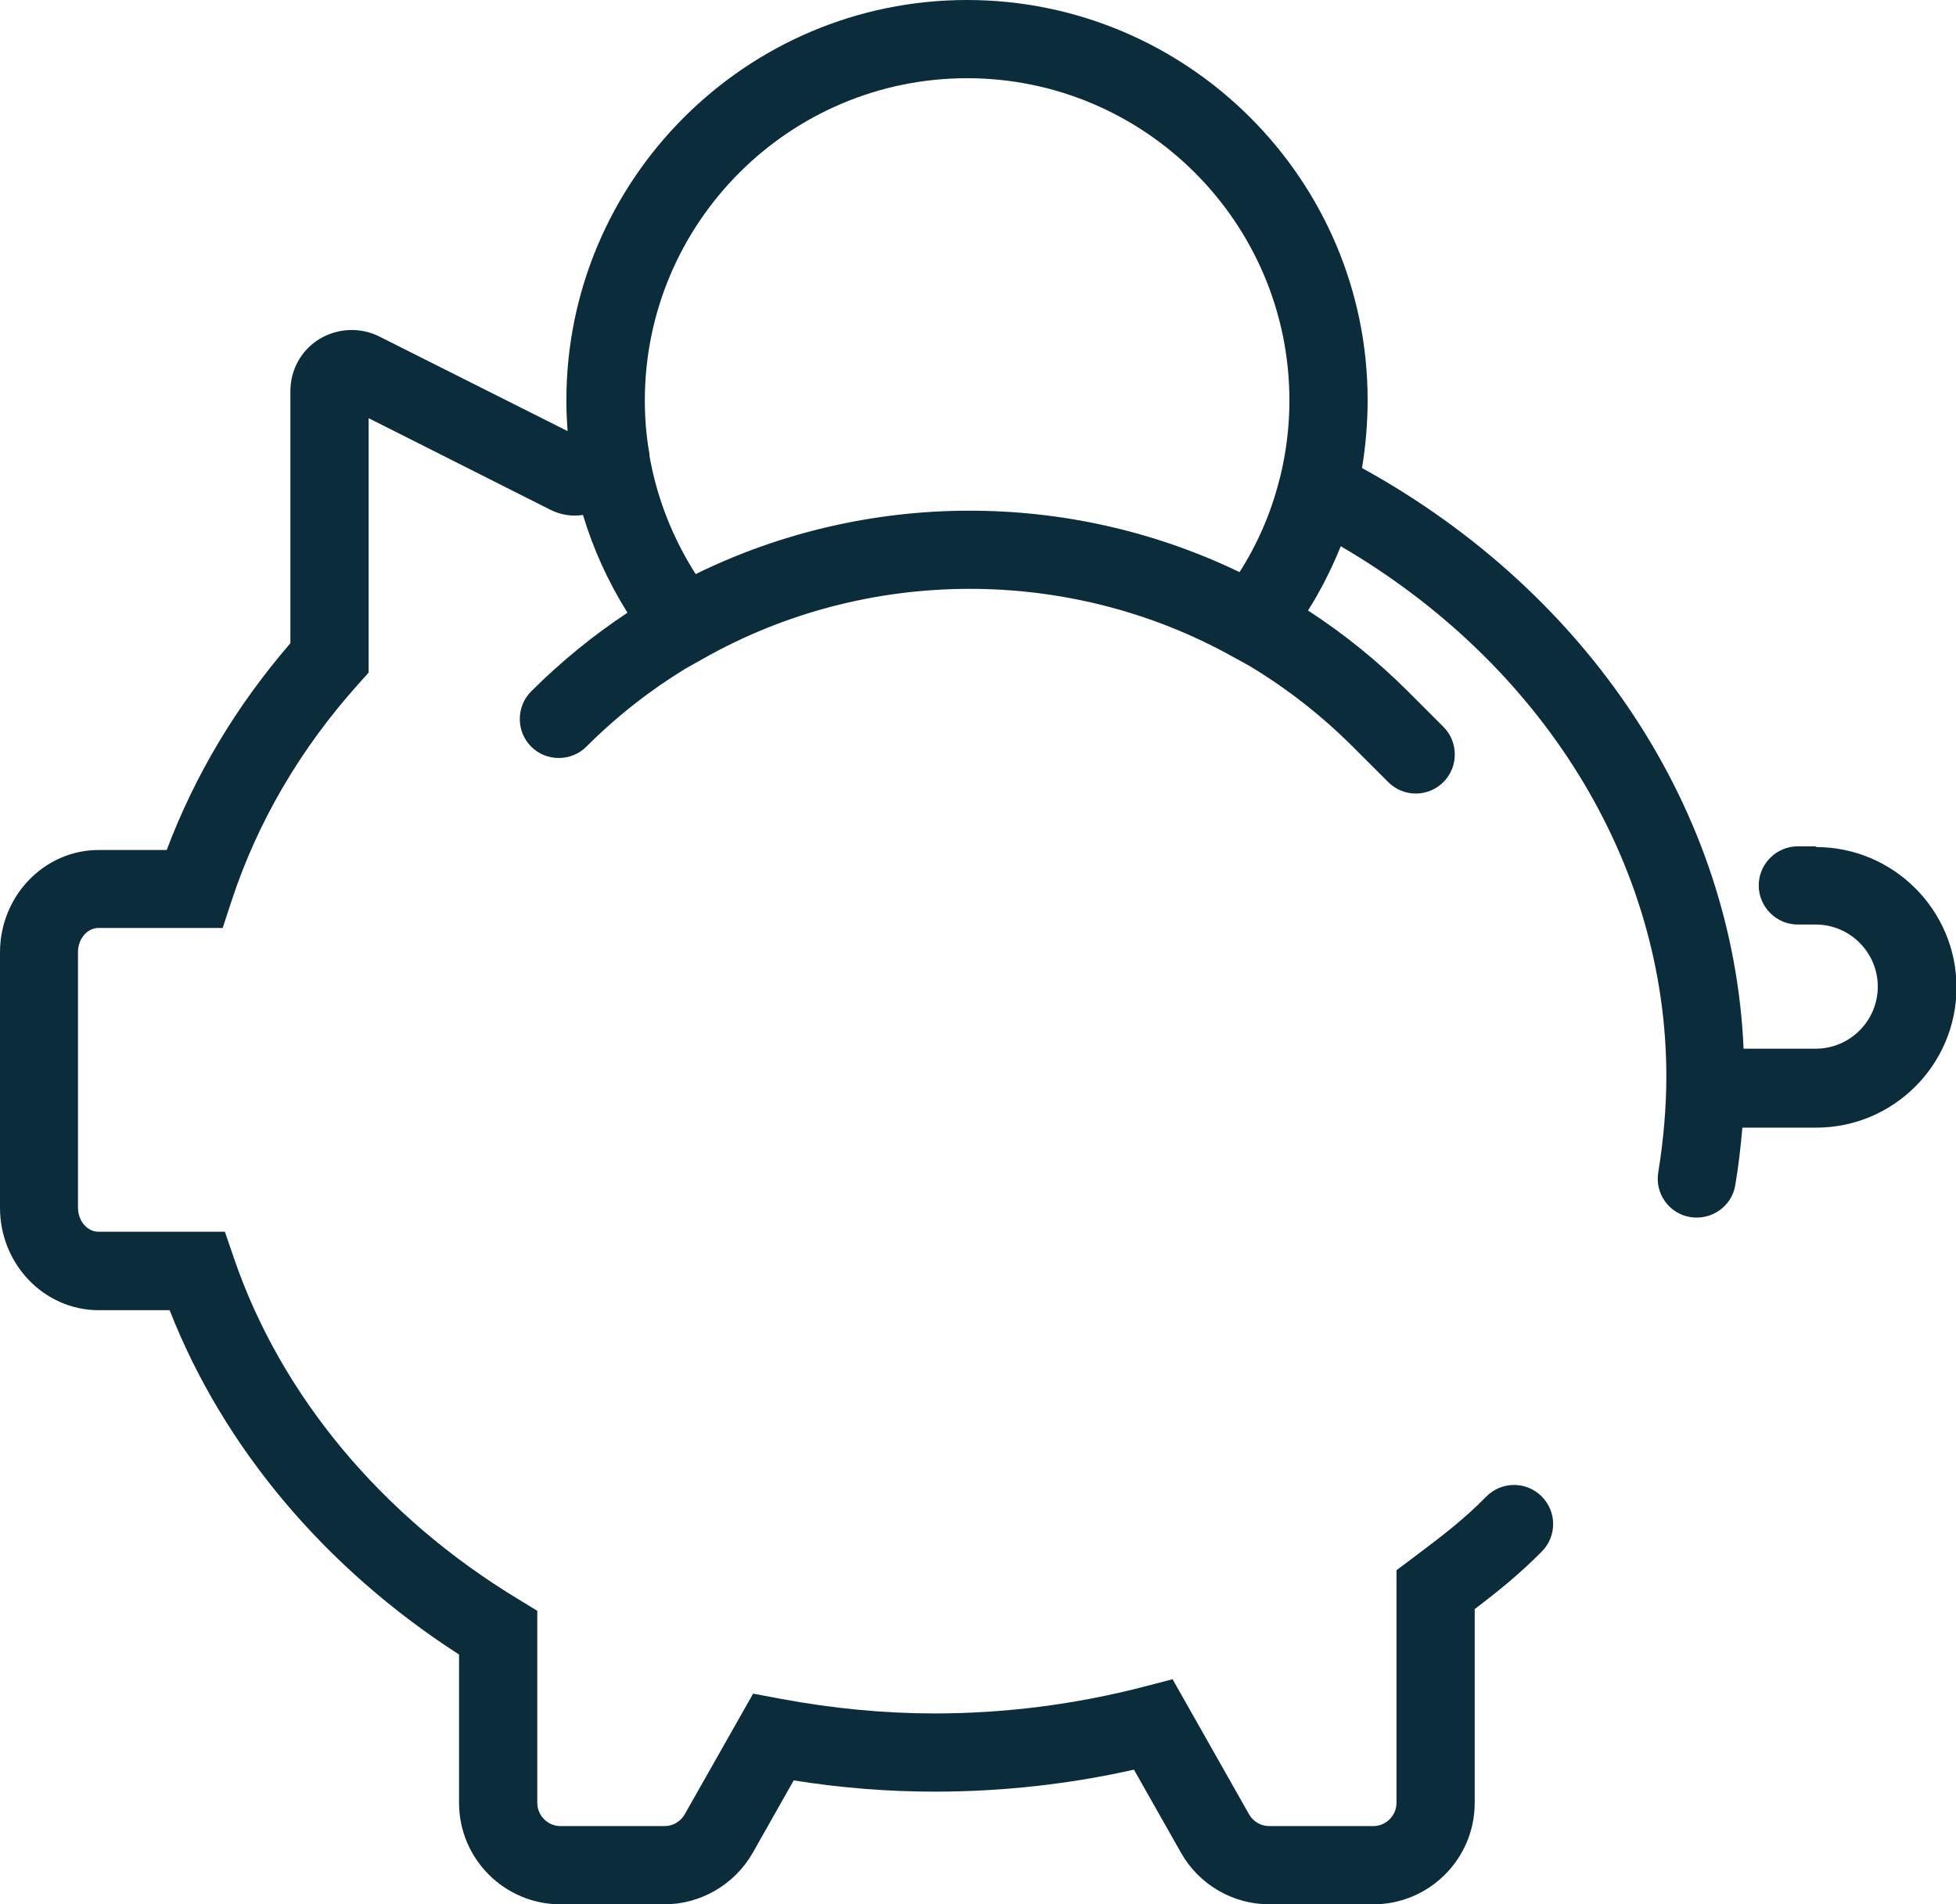
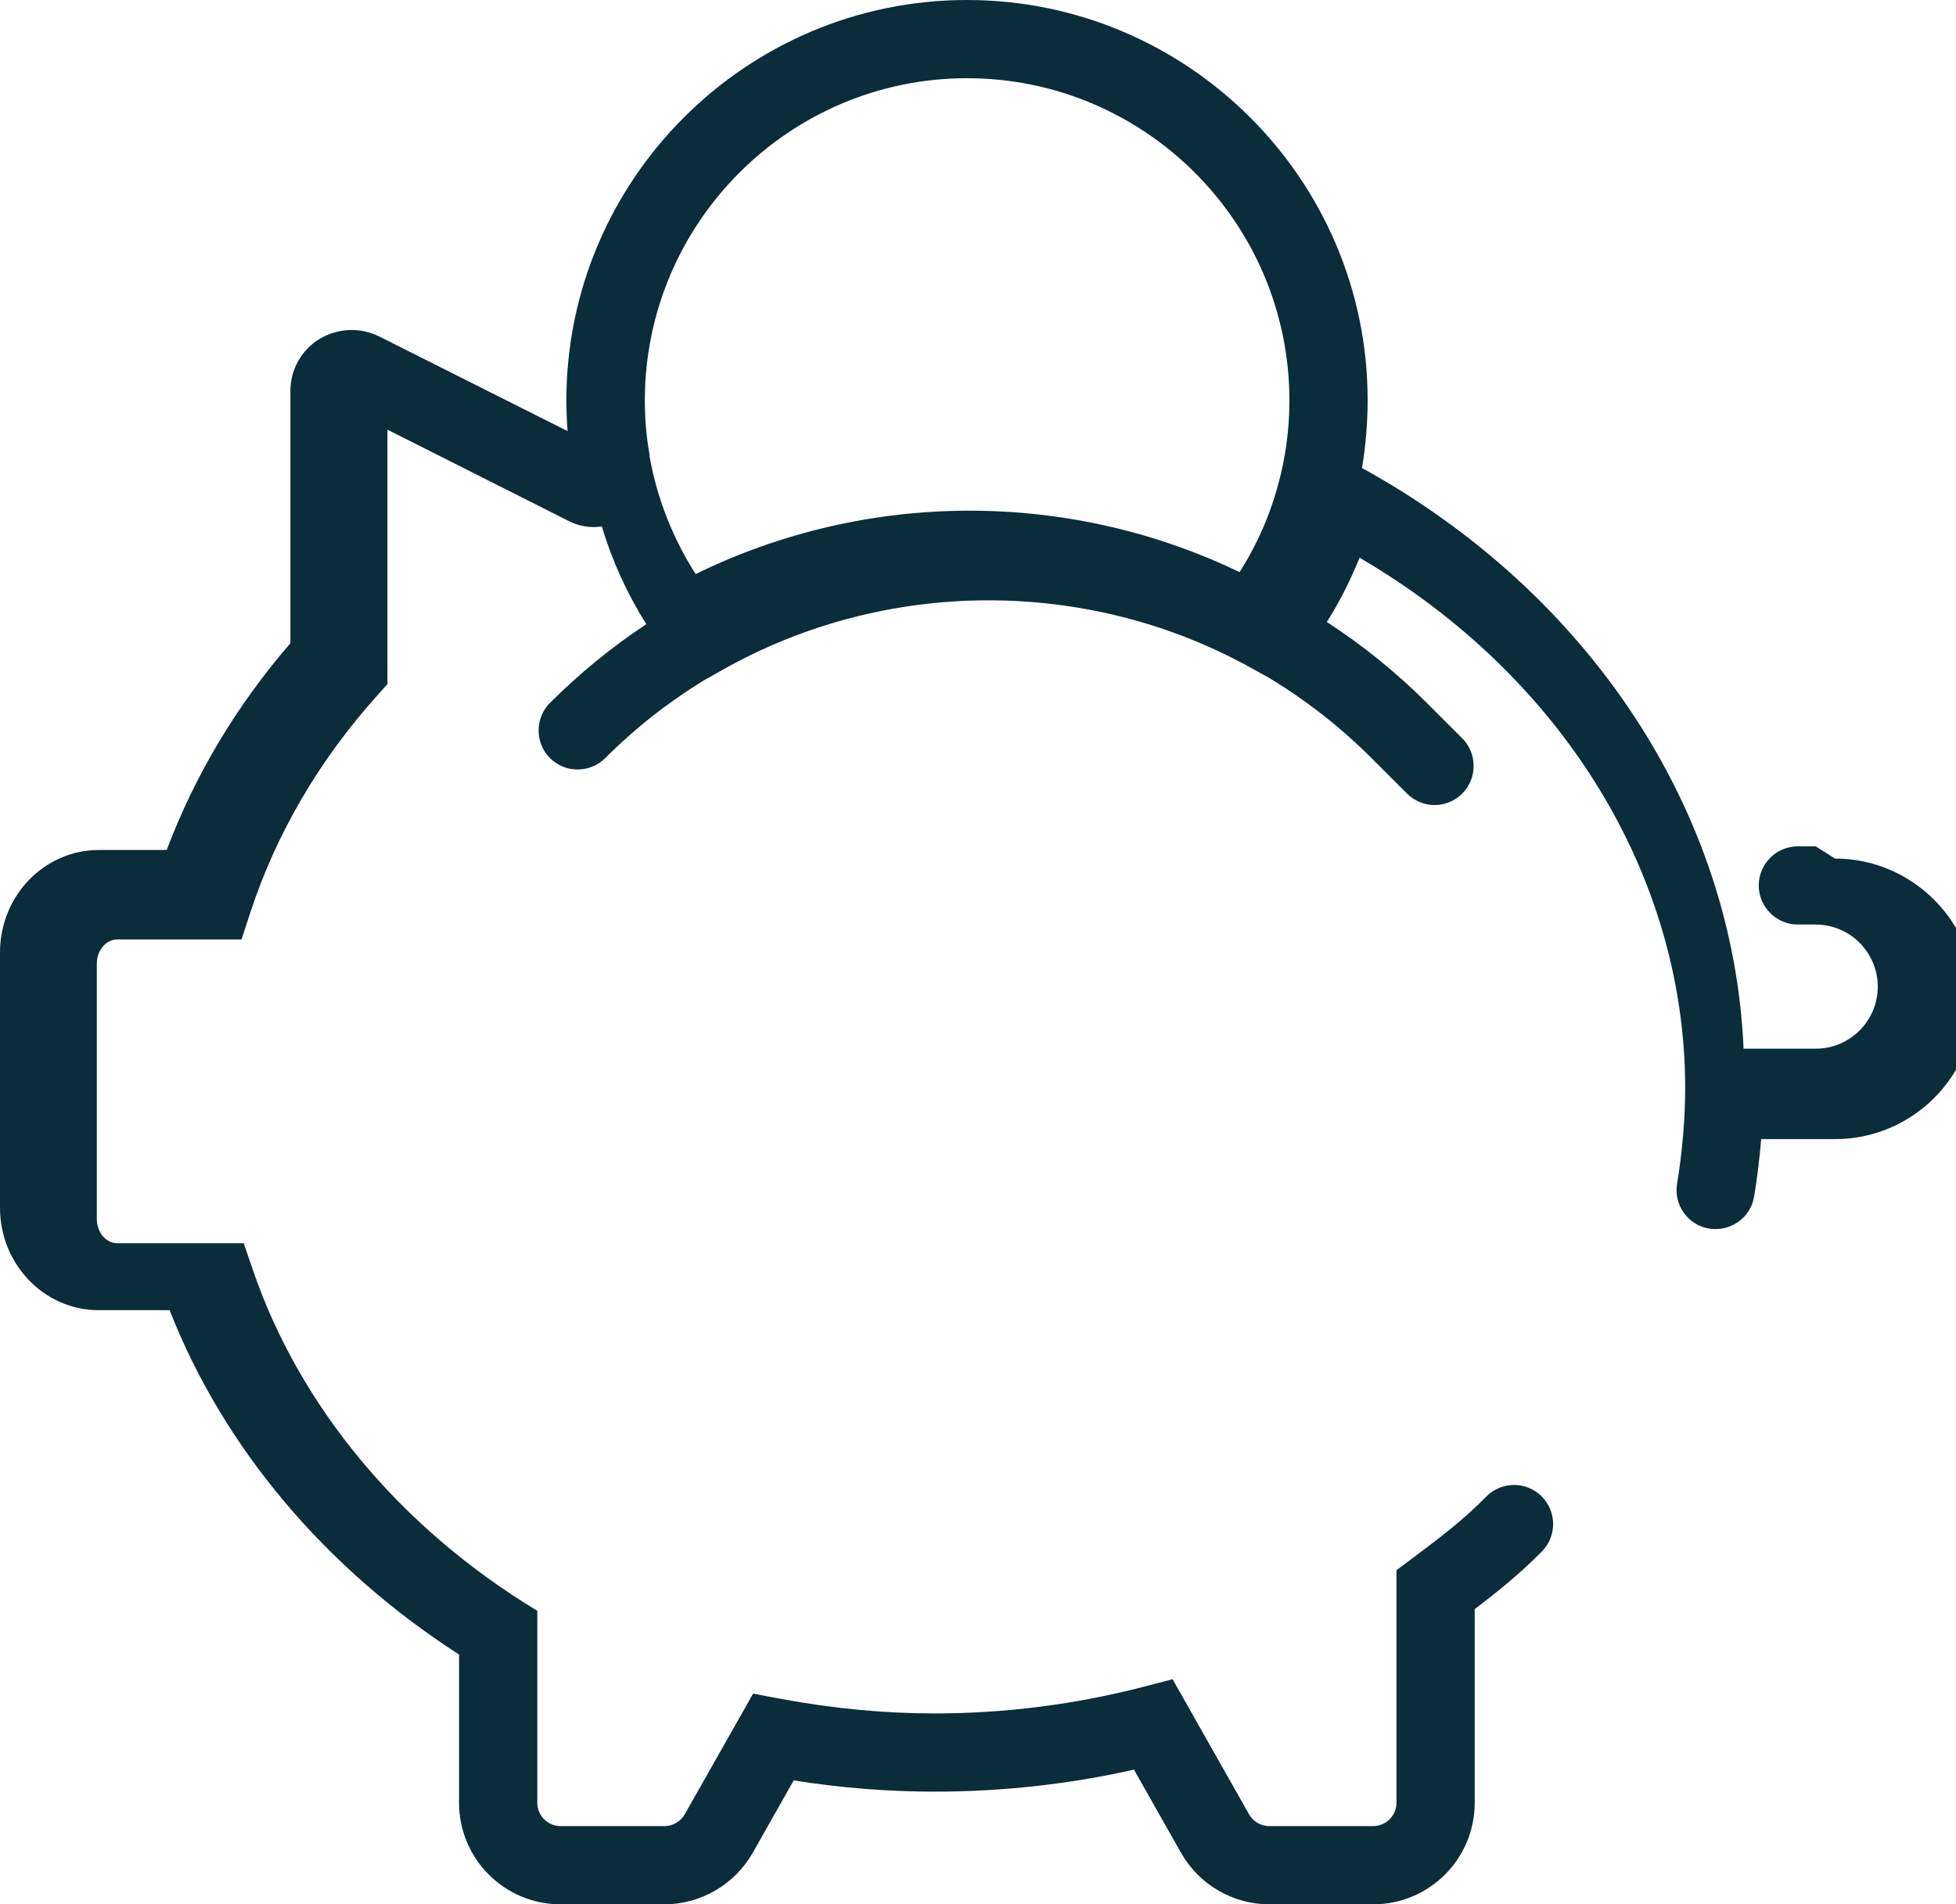
<svg xmlns="http://www.w3.org/2000/svg" id="Laag_2" data-name="Laag 2" width="80.02" height="77.92" viewBox="0 0 80.02 77.92">
  <defs>
    <style> .cls-1 { fill: #0b2c3a; } </style>
  </defs>
  <g id="Laag_1-2" data-name="Laag 1">
-     <path id="Spaarvarken" class="cls-1" d="M74.28,34.63h-.73c-.88,0-1.6.72-1.6,1.6s.72,1.6,1.6,1.6h.73c1.4,0,2.54,1.14,2.54,2.54s-1.14,2.54-2.54,2.54h-2.95c-.42-9.69-6.29-18.63-15.61-23.76.15-.91.23-1.84.23-2.78C55.95,7.35,48.59,0,39.56,0s-16.39,7.35-16.39,16.39c0,.42.02.83.05,1.25l-7.7-3.87c-.78-.39-1.7-.35-2.45.1-.75.46-1.19,1.26-1.19,2.14v10.31c-2.22,2.57-3.91,5.41-5.06,8.46h-2.78c-2.23,0-4.04,1.88-4.04,4.19v10.45c0,2.31,1.81,4.19,4.04,4.19h2.9c2.2,5.62,6.36,10.56,11.84,14.09v6.07c0,2.29,1.86,4.15,4.15,4.15h4.25c1.49,0,2.87-.81,3.61-2.1l1.68-2.97c1.95.31,3.88.46,5.76.46,2.75,0,5.49-.3,8.16-.9l1.93,3.41c.74,1.3,2.12,2.1,3.61,2.1h4.25c2.29,0,4.15-1.86,4.15-4.15v-7.93c.96-.73,1.83-1.43,2.75-2.36.62-.63.61-1.64-.02-2.26-.63-.62-1.64-.61-2.26.02-.94.96-1.86,1.65-3.03,2.53l-.64.48v9.52c0,.52-.43.95-.95.95h-4.25c-.34,0-.66-.18-.83-.48l-3.13-5.53-1.19.31c-2.78.72-5.66,1.09-8.55,1.09-2.04,0-4.16-.2-6.3-.6l-1.12-.21-2.8,4.94c-.17.3-.49.48-.83.48h-4.25c-.52,0-.95-.43-.95-.95v-7.86l-.77-.47c-5.59-3.38-9.72-8.34-11.64-13.96l-.37-1.08h-5.17c-.46,0-.84-.44-.84-.99v-10.45c0-.55.38-.99.84-.99h5.08l.36-1.1c1.06-3.23,2.81-6.23,5.2-8.89l.41-.46v-10.41l7.44,3.75c.42.21.88.28,1.33.21.42,1.4,1.03,2.74,1.82,4-1.39.92-2.72,2-3.94,3.22-.62.62-.62,1.64,0,2.26.62.62,1.64.62,2.26,0,1.25-1.25,2.61-2.31,4.05-3.19l.73-.41c6.67-3.78,14.97-3.81,21.66-.08l.69.38c1.51.91,2.93,2.01,4.23,3.31l1.44,1.44c.31.31.72.47,1.13.47s.82-.16,1.13-.47c.62-.62.62-1.64,0-2.26l-1.44-1.44c-1.27-1.27-2.65-2.38-4.1-3.32.02-.03.03-.05.05-.08.06-.1.13-.21.19-.31.04-.07.08-.14.12-.21.07-.13.14-.25.21-.38.02-.04.04-.08.06-.11.26-.5.5-1.02.71-1.54,8.26,4.82,13.32,12.98,13.32,21.7,0,1.25-.12,2.64-.33,3.91-.15.87.44,1.7,1.31,1.84.87.14,1.7-.44,1.84-1.31.13-.76.22-1.55.29-2.35h3.02c3.17,0,5.74-2.58,5.74-5.74s-2.58-5.74-5.74-5.74h0ZM39.56,3.2c7.27,0,13.19,5.91,13.19,13.19,0,1.02-.12,2.03-.35,3.01l-.06.23c-.34,1.35-.89,2.62-1.63,3.78-7.01-3.38-15.26-3.35-22.25.08-.94-1.47-1.59-3.12-1.89-4.84v-.07c-.13-.72-.19-1.45-.19-2.19,0-7.27,5.91-13.19,13.19-13.19h0Z" />
+     <path id="Spaarvarken" class="cls-1" d="M74.28,34.63h-.73c-.88,0-1.6.72-1.6,1.6s.72,1.6,1.6,1.6h.73c1.4,0,2.54,1.14,2.54,2.54s-1.14,2.54-2.54,2.54h-2.95c-.42-9.69-6.29-18.63-15.61-23.76.15-.91.23-1.84.23-2.78C55.95,7.35,48.59,0,39.56,0s-16.39,7.35-16.39,16.39c0,.42.02.83.05,1.25l-7.7-3.87c-.78-.39-1.7-.35-2.45.1-.75.46-1.19,1.26-1.19,2.14v10.31c-2.22,2.57-3.91,5.41-5.06,8.46h-2.78c-2.23,0-4.04,1.88-4.04,4.19v10.45c0,2.31,1.81,4.19,4.04,4.19h2.9c2.2,5.62,6.36,10.56,11.84,14.09v6.07c0,2.29,1.86,4.15,4.15,4.15h4.25c1.49,0,2.87-.81,3.61-2.1l1.68-2.97c1.95.31,3.88.46,5.76.46,2.75,0,5.49-.3,8.16-.9l1.93,3.41c.74,1.3,2.12,2.1,3.61,2.1h4.25c2.29,0,4.15-1.86,4.15-4.15v-7.93c.96-.73,1.83-1.43,2.75-2.36.62-.63.61-1.64-.02-2.26-.63-.62-1.64-.61-2.26.02-.94.96-1.86,1.65-3.03,2.53l-.64.48v9.52c0,.52-.43.95-.95.95h-4.25c-.34,0-.66-.18-.83-.48l-3.13-5.53-1.19.31c-2.78.72-5.66,1.09-8.55,1.09-2.04,0-4.16-.2-6.3-.6l-1.12-.21-2.8,4.94c-.17.3-.49.48-.83.48h-4.25c-.52,0-.95-.43-.95-.95v-7.86c-5.59-3.38-9.72-8.34-11.64-13.96l-.37-1.08h-5.17c-.46,0-.84-.44-.84-.99v-10.45c0-.55.38-.99.84-.99h5.08l.36-1.1c1.06-3.23,2.81-6.23,5.2-8.89l.41-.46v-10.41l7.44,3.75c.42.21.88.28,1.33.21.42,1.4,1.03,2.74,1.82,4-1.39.92-2.72,2-3.94,3.22-.62.62-.62,1.64,0,2.26.62.62,1.64.62,2.26,0,1.25-1.25,2.61-2.31,4.05-3.19l.73-.41c6.67-3.78,14.97-3.81,21.66-.08l.69.38c1.51.91,2.93,2.01,4.23,3.31l1.44,1.44c.31.31.72.47,1.13.47s.82-.16,1.13-.47c.62-.62.62-1.64,0-2.26l-1.44-1.44c-1.27-1.27-2.65-2.38-4.1-3.32.02-.03.03-.05.05-.08.06-.1.13-.21.19-.31.04-.07.08-.14.12-.21.07-.13.14-.25.21-.38.02-.04.04-.08.06-.11.26-.5.5-1.02.71-1.54,8.26,4.82,13.32,12.98,13.32,21.7,0,1.25-.12,2.64-.33,3.91-.15.87.44,1.7,1.31,1.84.87.14,1.7-.44,1.84-1.31.13-.76.22-1.55.29-2.35h3.02c3.17,0,5.74-2.58,5.74-5.74s-2.58-5.74-5.74-5.74h0ZM39.56,3.2c7.27,0,13.19,5.91,13.19,13.19,0,1.02-.12,2.03-.35,3.01l-.06.23c-.34,1.35-.89,2.62-1.63,3.78-7.01-3.38-15.26-3.35-22.25.08-.94-1.47-1.59-3.12-1.89-4.84v-.07c-.13-.72-.19-1.45-.19-2.19,0-7.27,5.91-13.19,13.19-13.19h0Z" />
  </g>
</svg>